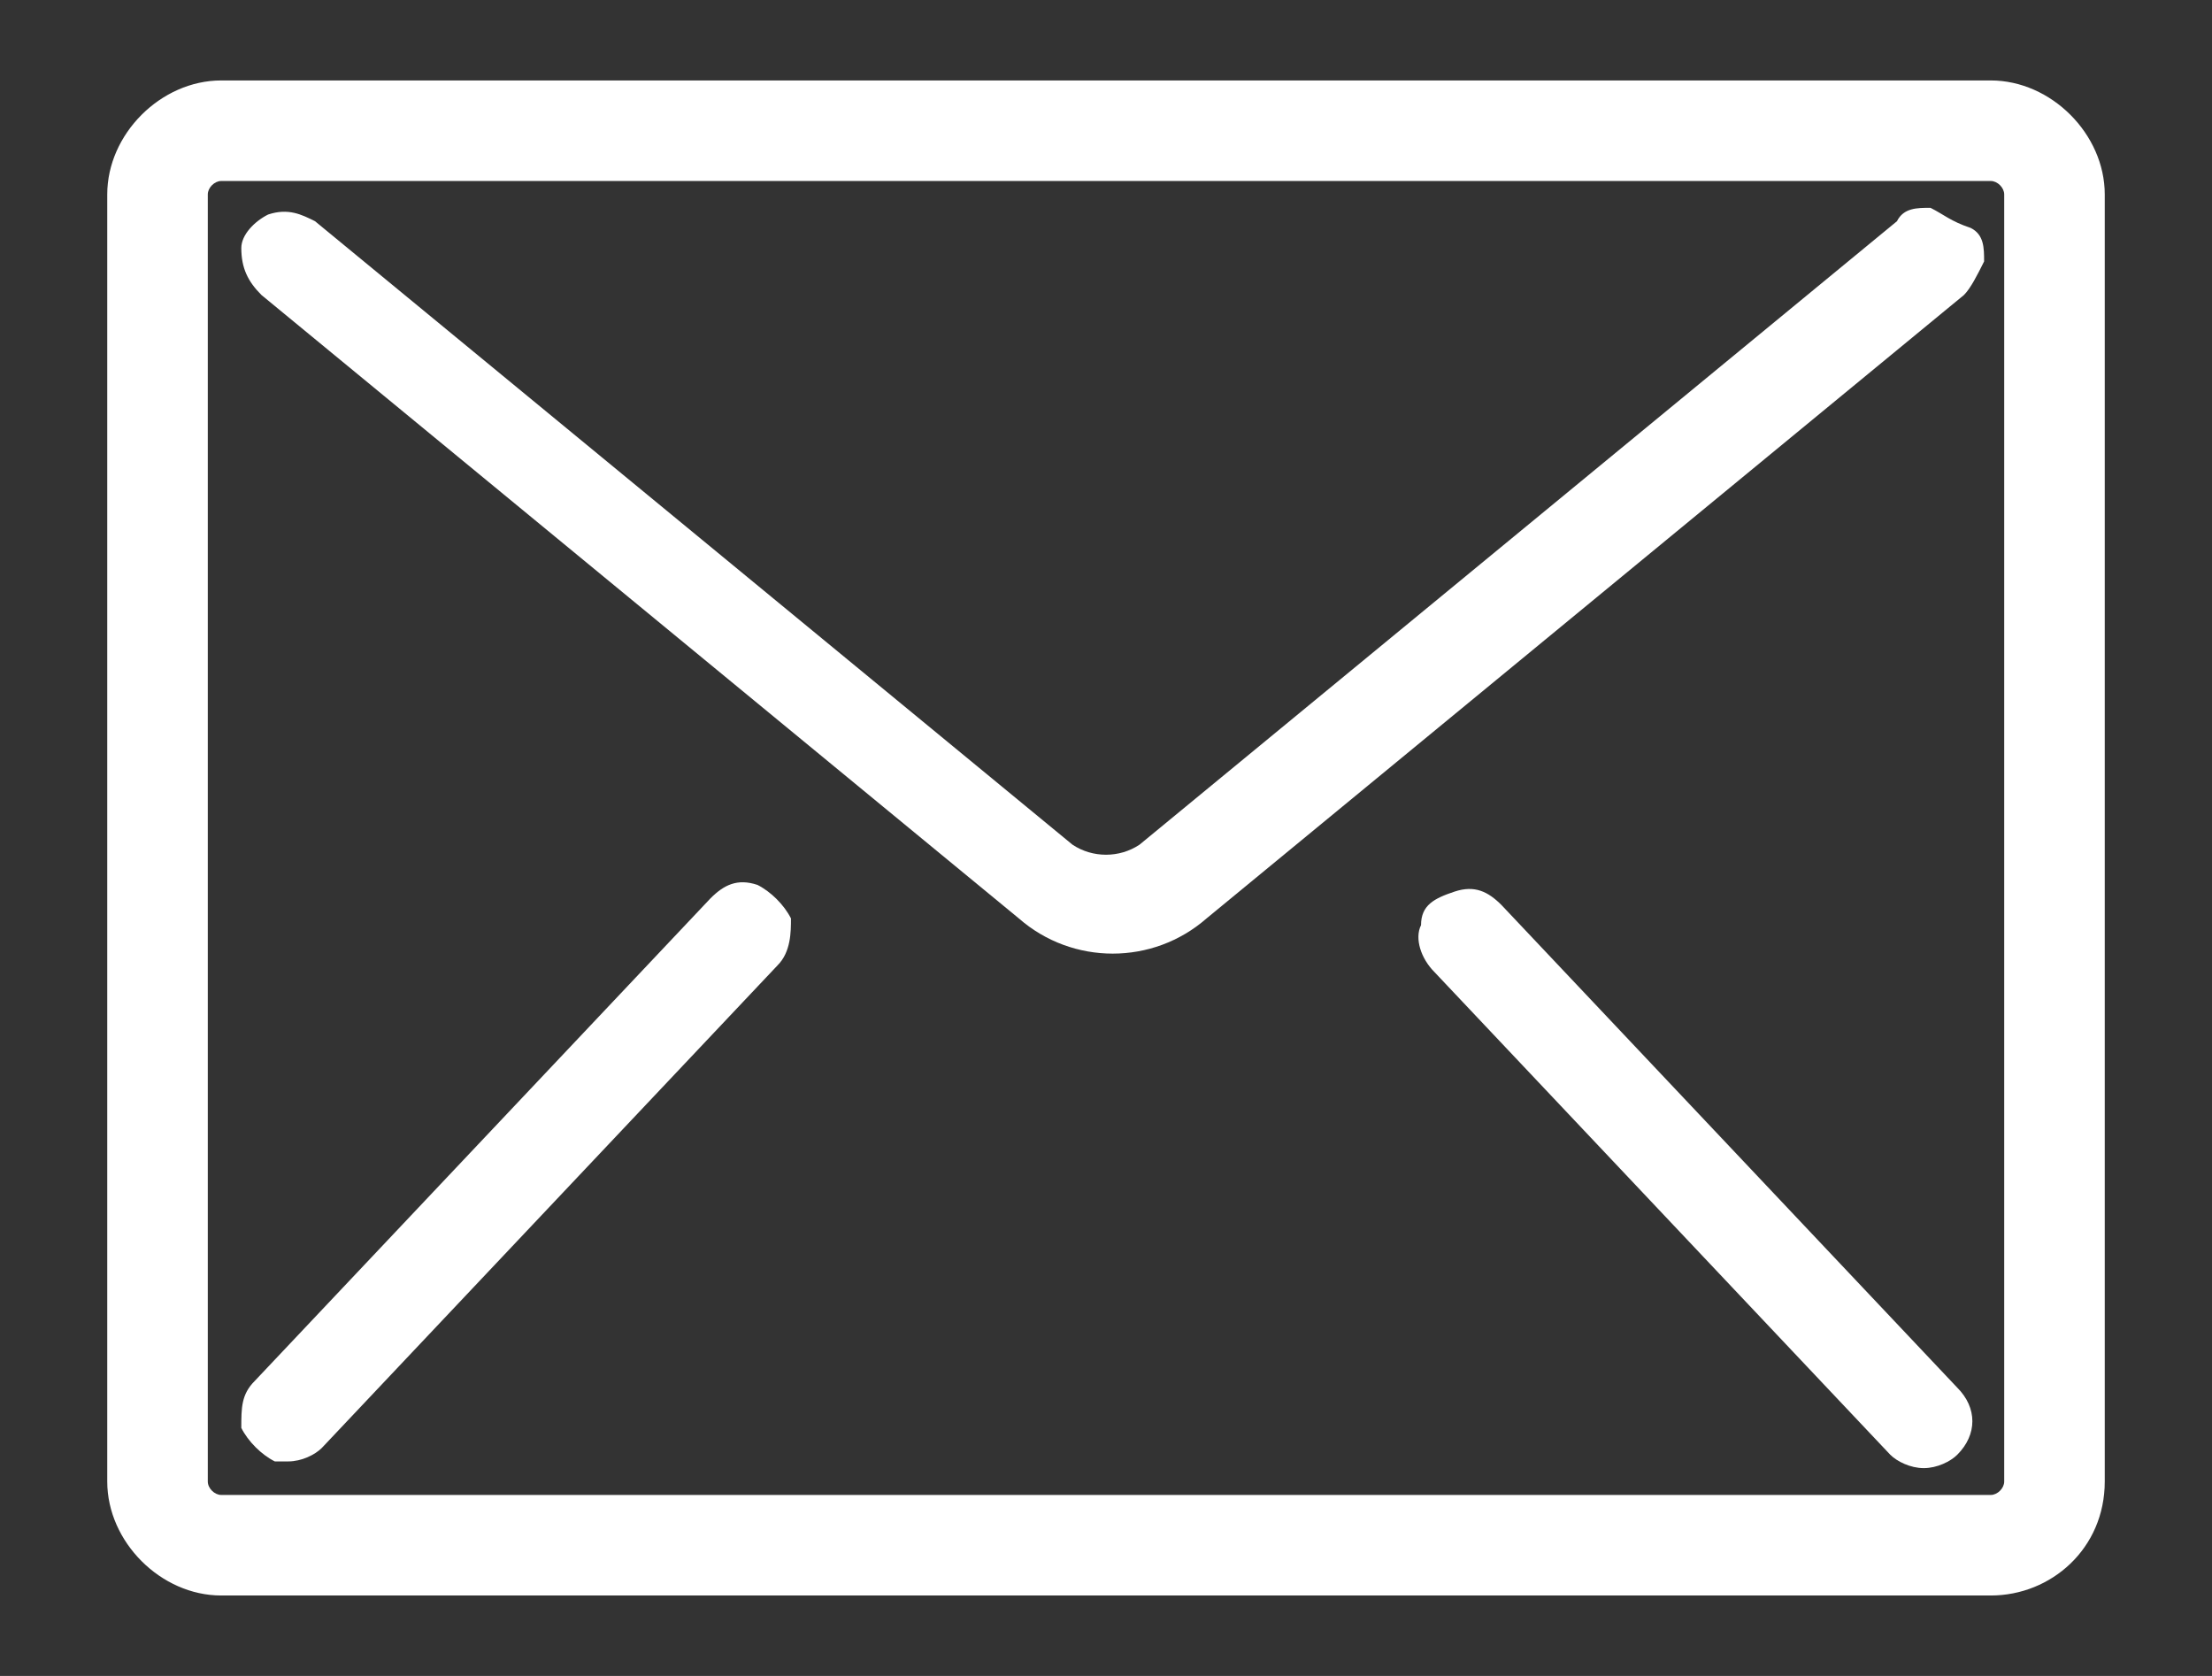
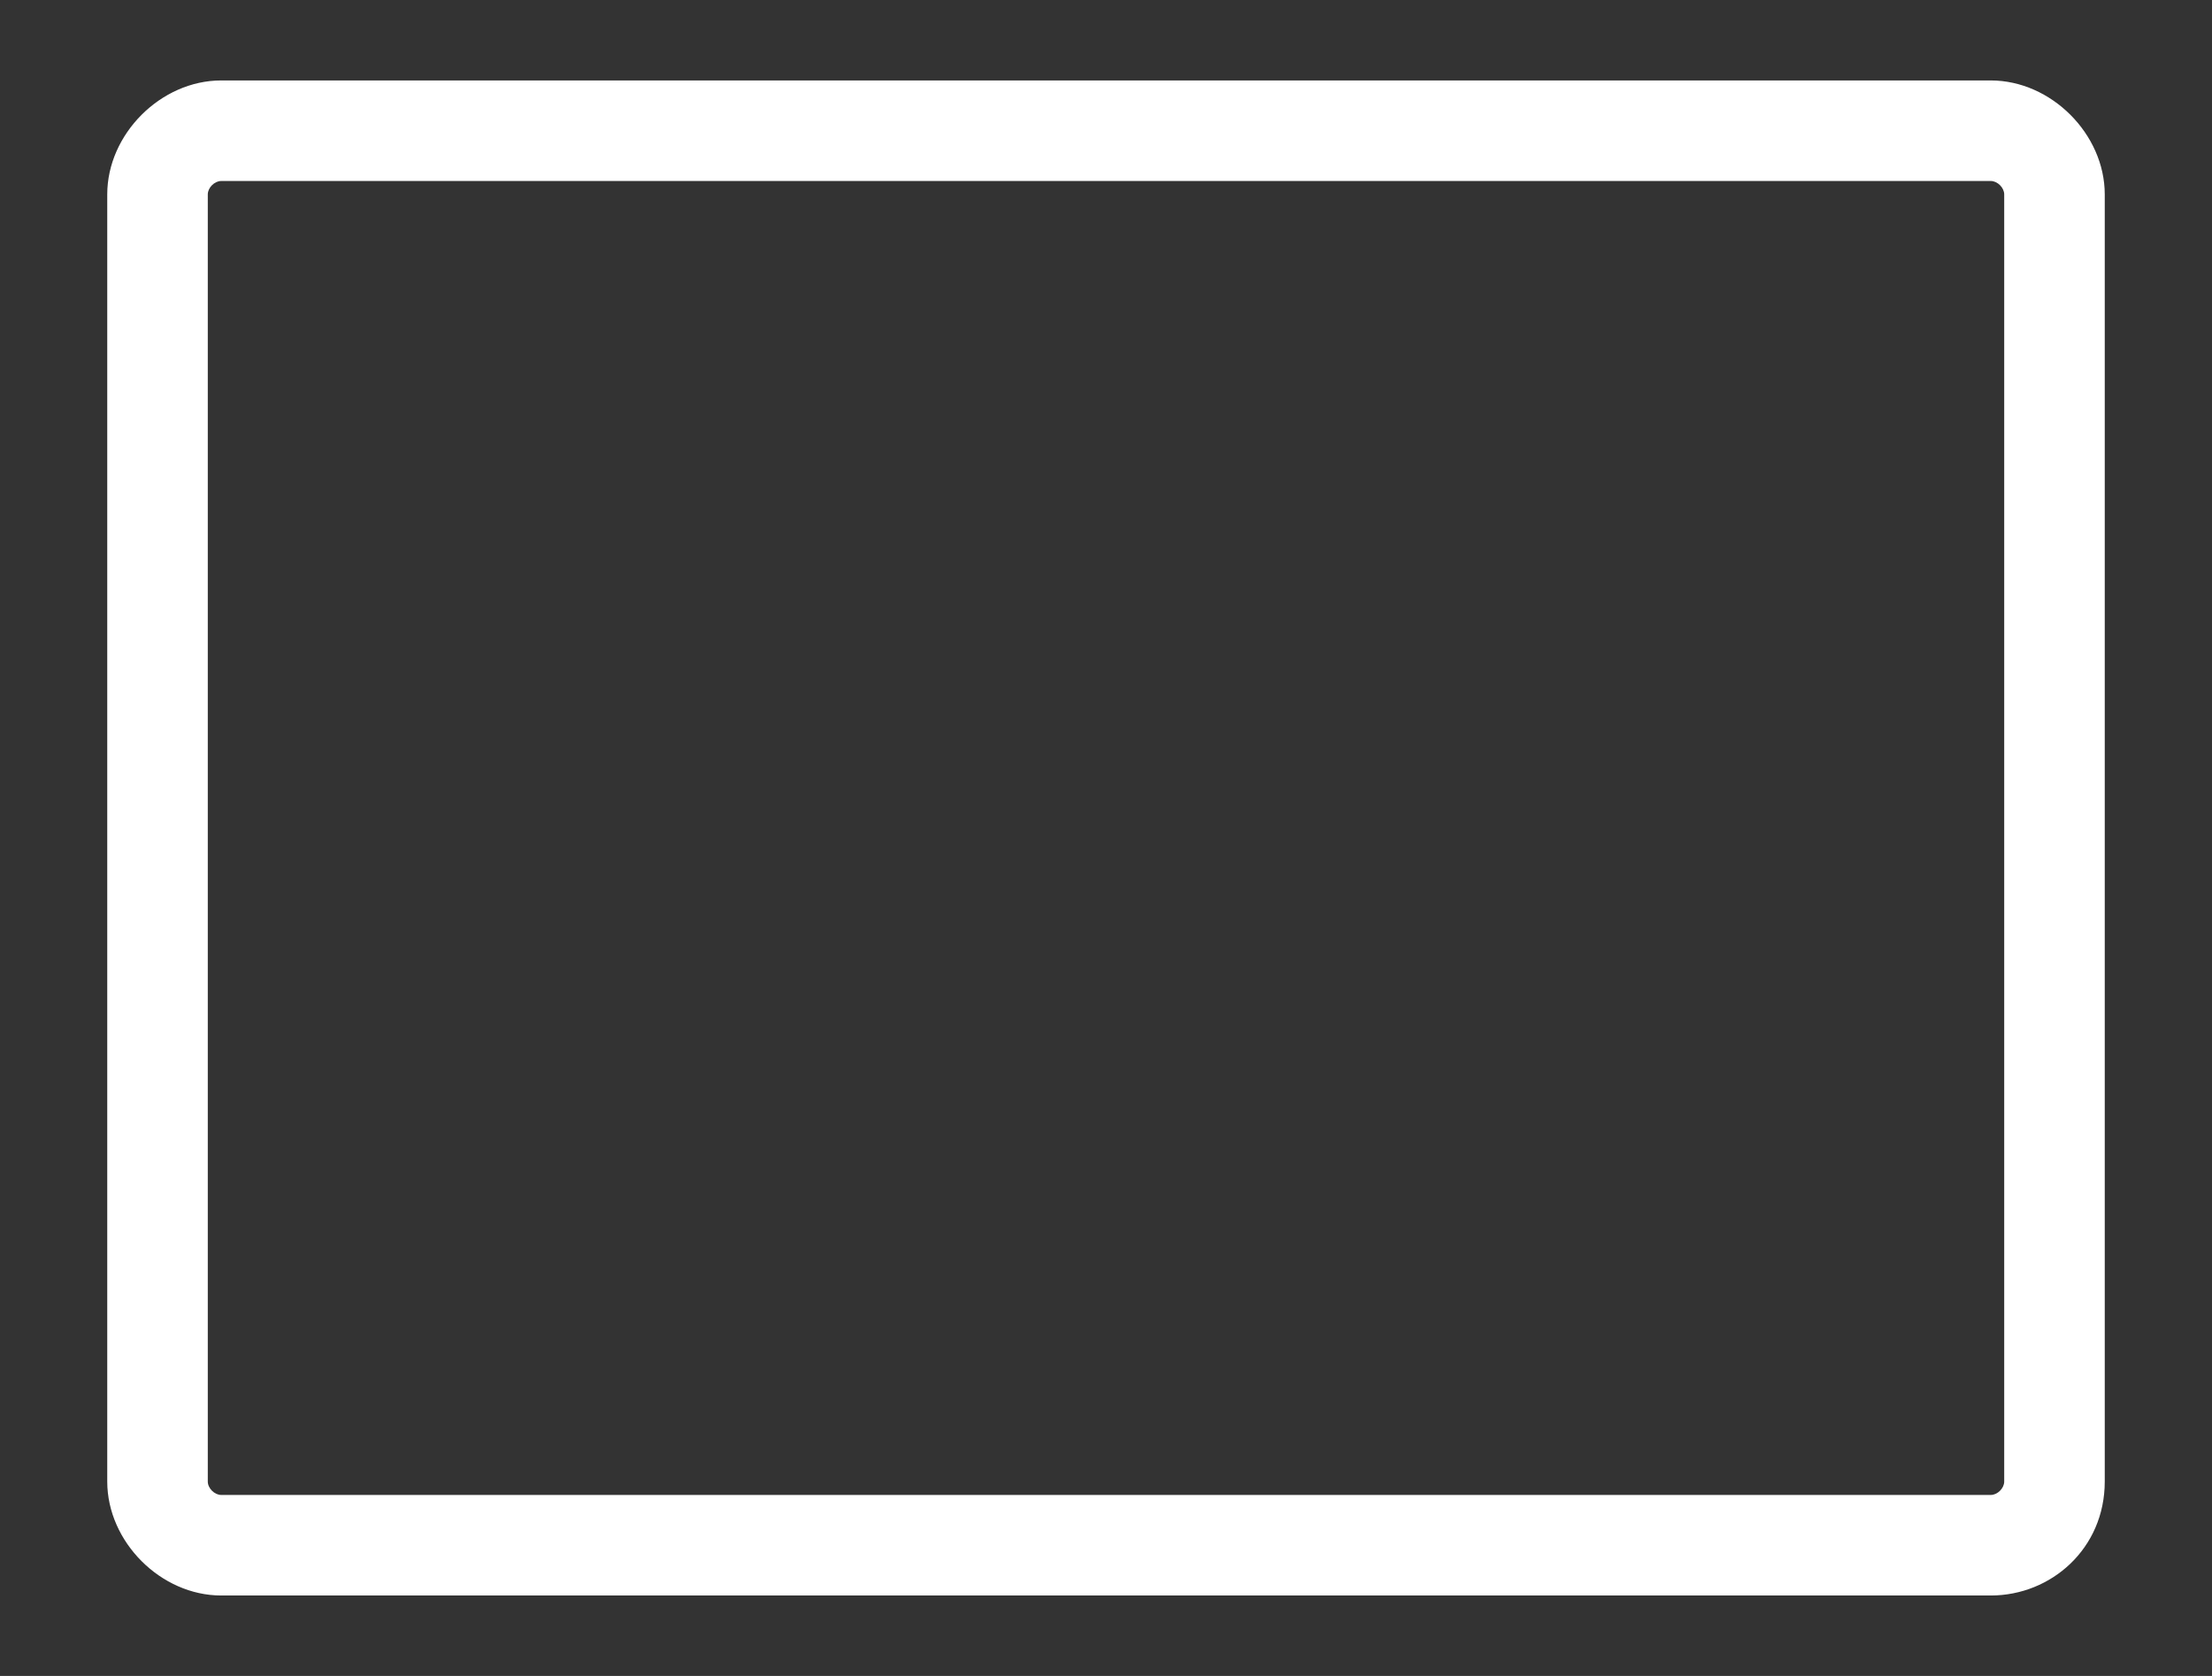
<svg xmlns="http://www.w3.org/2000/svg" version="1.1" id="レイヤー_1" x="0px" y="0px" viewBox="0 0 33 25" style="enable-background:new 0 0 33 25;" xml:space="preserve">
  <rect x="0" y="0" width="33" height="25" fill="#333333" stroke="none" />
  <style type="text/css">
	.st0{fill:#FFFFFF;}
</style>
  <path class="st0" d="M29.7,1.2H3.3C2.4,1.2,1.6,2,1.6,2.9v19.2c0,0.9,0.8,1.7,1.7,1.7h26.4c0.9,0,1.7-0.7,1.7-1.7V2.9  C31.4,2,30.6,1.2,29.7,1.2C29.7,1.2,29.7,1.2,29.7,1.2z M29.9,22.1c0,0.1-0.1,0.2-0.2,0.2c0,0,0,0,0,0H3.3c-0.1,0-0.2-0.1-0.2-0.2  l0,0V2.9c0-0.1,0.1-0.2,0.2-0.2h26.4c0.1,0,0.2,0.1,0.2,0.2v0L29.9,22.1z" />
-   <path class="st0" d="M28.8,3.1c-0.2,0-0.4,0-0.5,0.2L17,12.6c-0.3,0.2-0.7,0.2-1,0L4.7,3.3C4.5,3.2,4.3,3.1,4,3.2  C3.8,3.3,3.6,3.5,3.6,3.7c0,0.3,0.1,0.5,0.3,0.7l11.3,9.3c0.8,0.7,2,0.7,2.8,0l11.3-9.3c0.1-0.1,0.2-0.3,0.3-0.5  c0-0.2,0-0.4-0.2-0.5C29.1,3.3,29,3.2,28.8,3.1z" />
-   <path class="st0" d="M11.3,13.2L11.3,13.2c-0.3-0.1-0.5,0-0.7,0.2l-6.8,7.2c-0.2,0.2-0.2,0.4-0.2,0.7c0.1,0.2,0.3,0.4,0.5,0.5  c0.1,0,0.1,0,0.2,0c0.2,0,0.4-0.1,0.5-0.2l6.8-7.2c0.2-0.2,0.2-0.5,0.2-0.7C11.7,13.5,11.5,13.3,11.3,13.2z" />
-   <path class="st0" d="M22.4,13.5c-0.2-0.2-0.4-0.3-0.7-0.2c-0.3,0.1-0.5,0.2-0.5,0.5c-0.1,0.2,0,0.5,0.2,0.7l6.8,7.2  c0.1,0.1,0.3,0.2,0.5,0.2c0.2,0,0.4-0.1,0.5-0.2c0.3-0.3,0.3-0.7,0-1L22.4,13.5z" />
</svg>